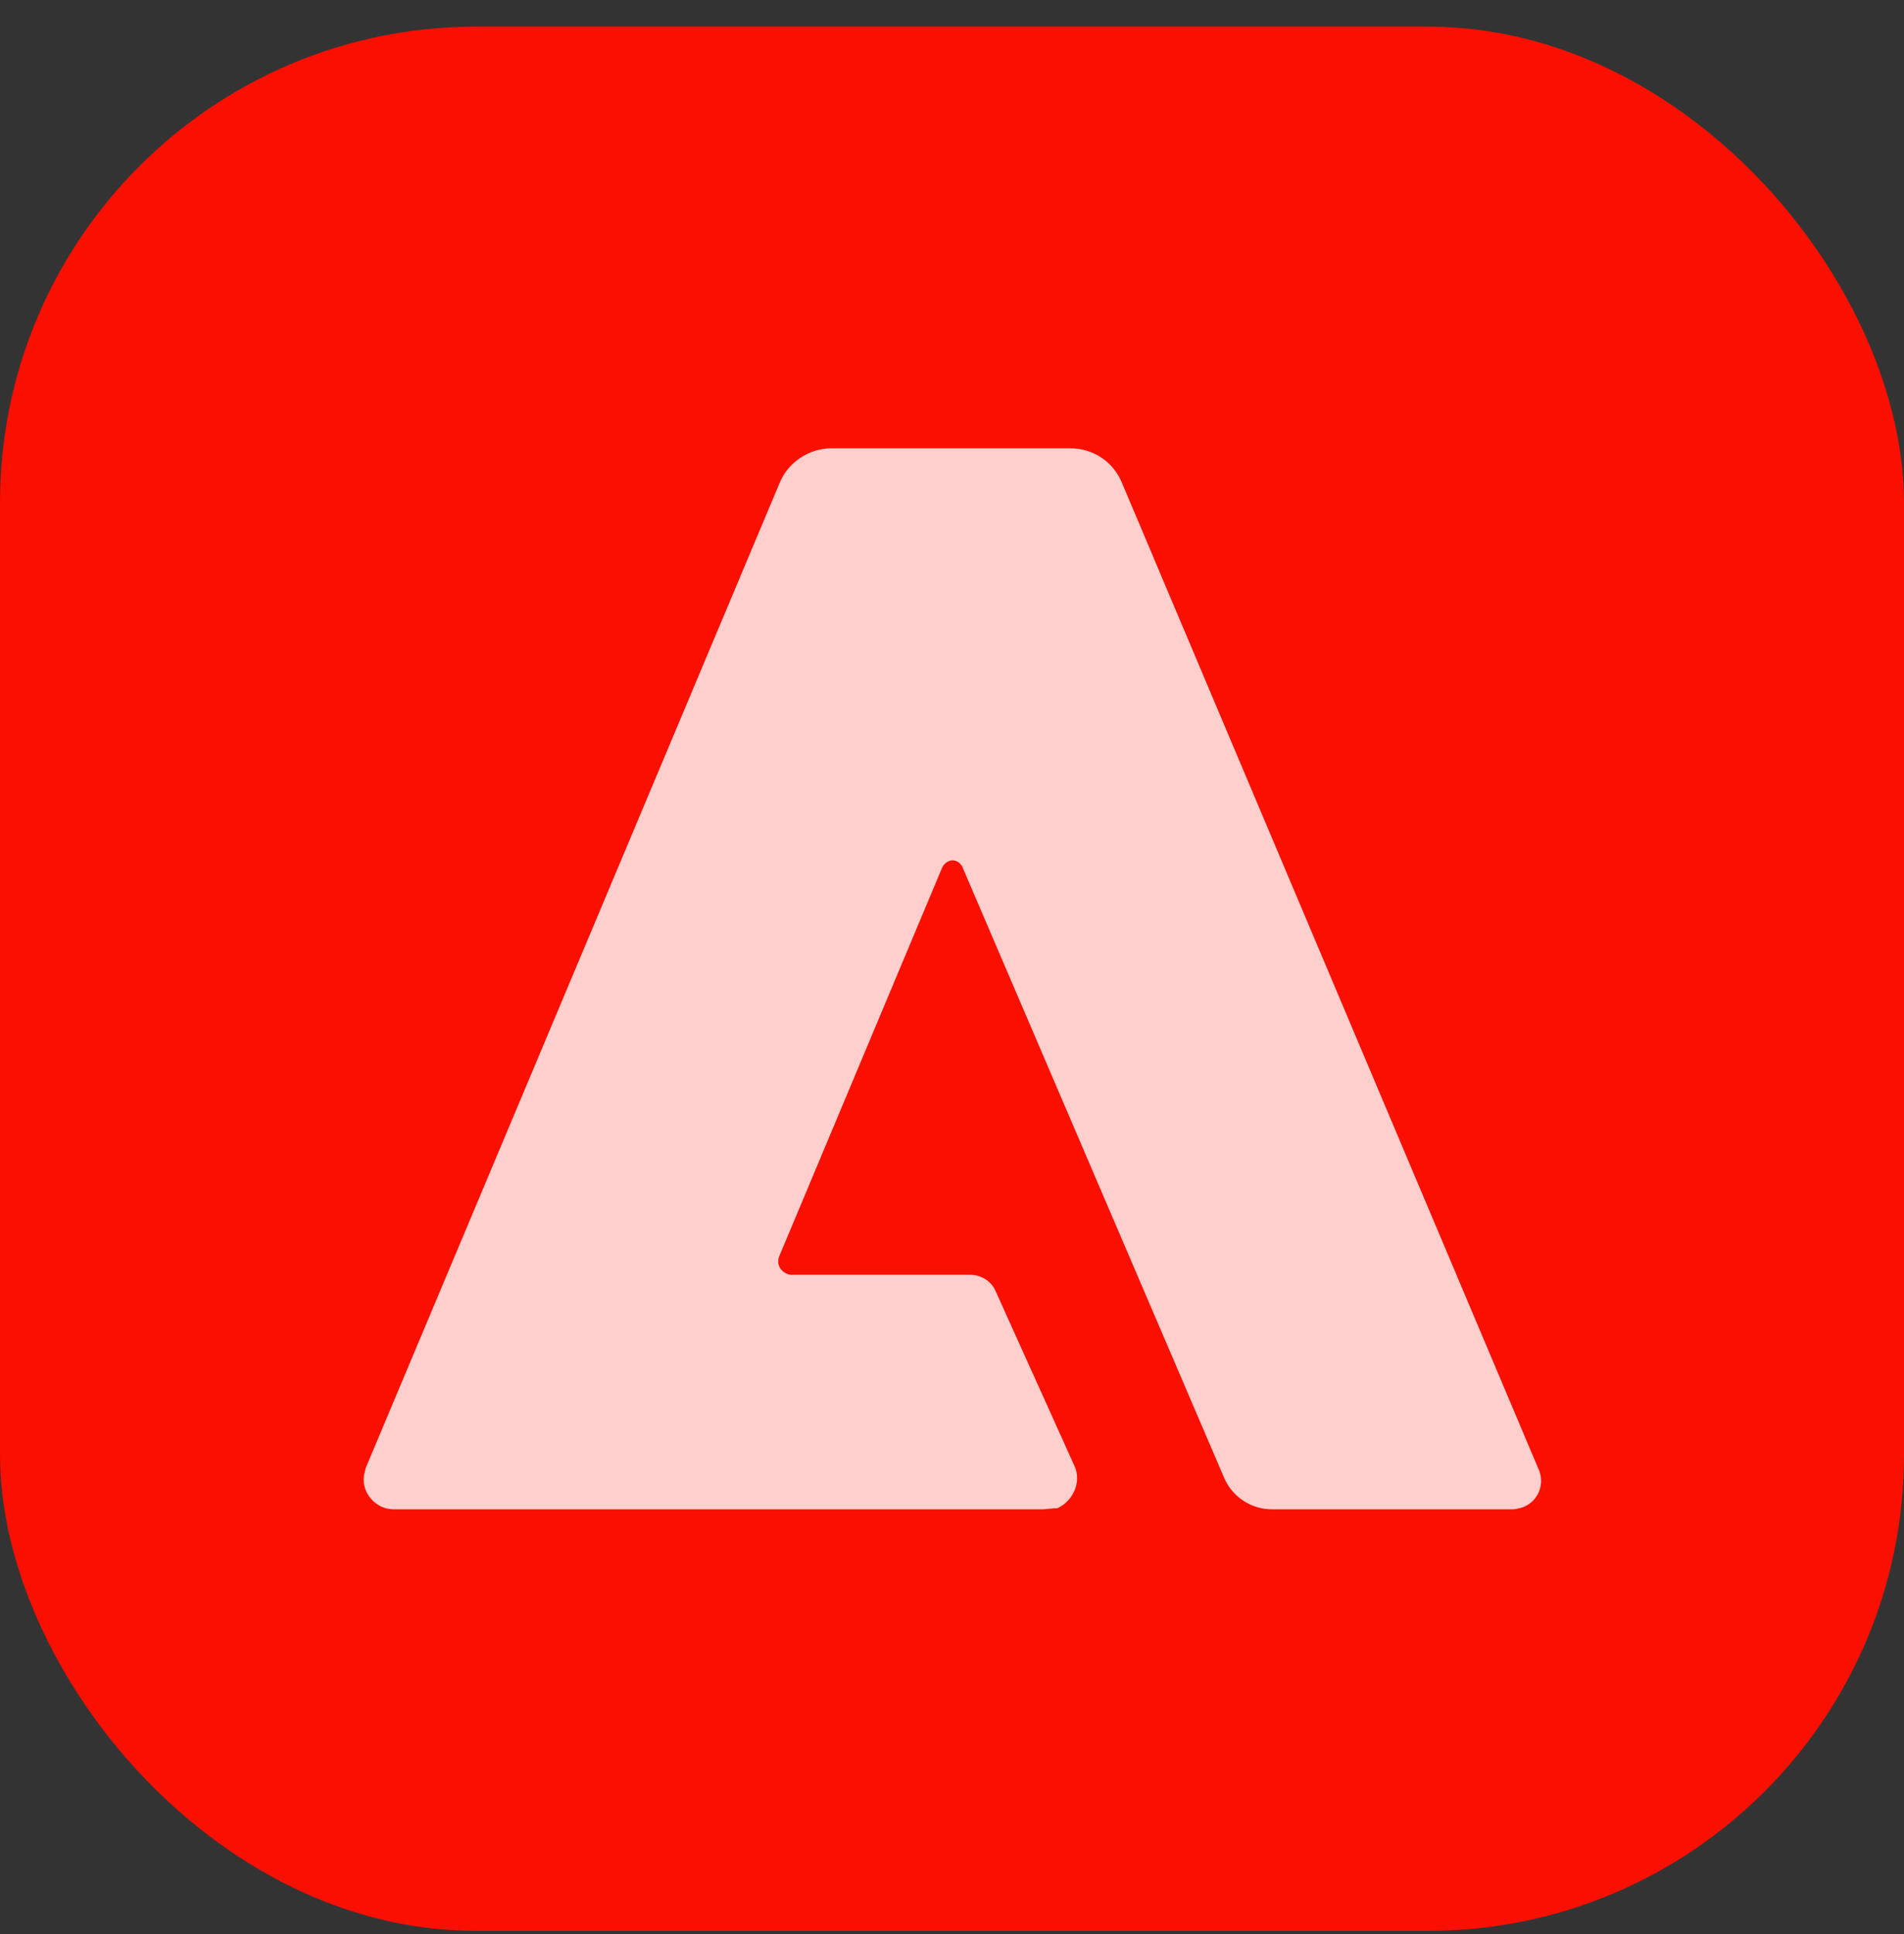
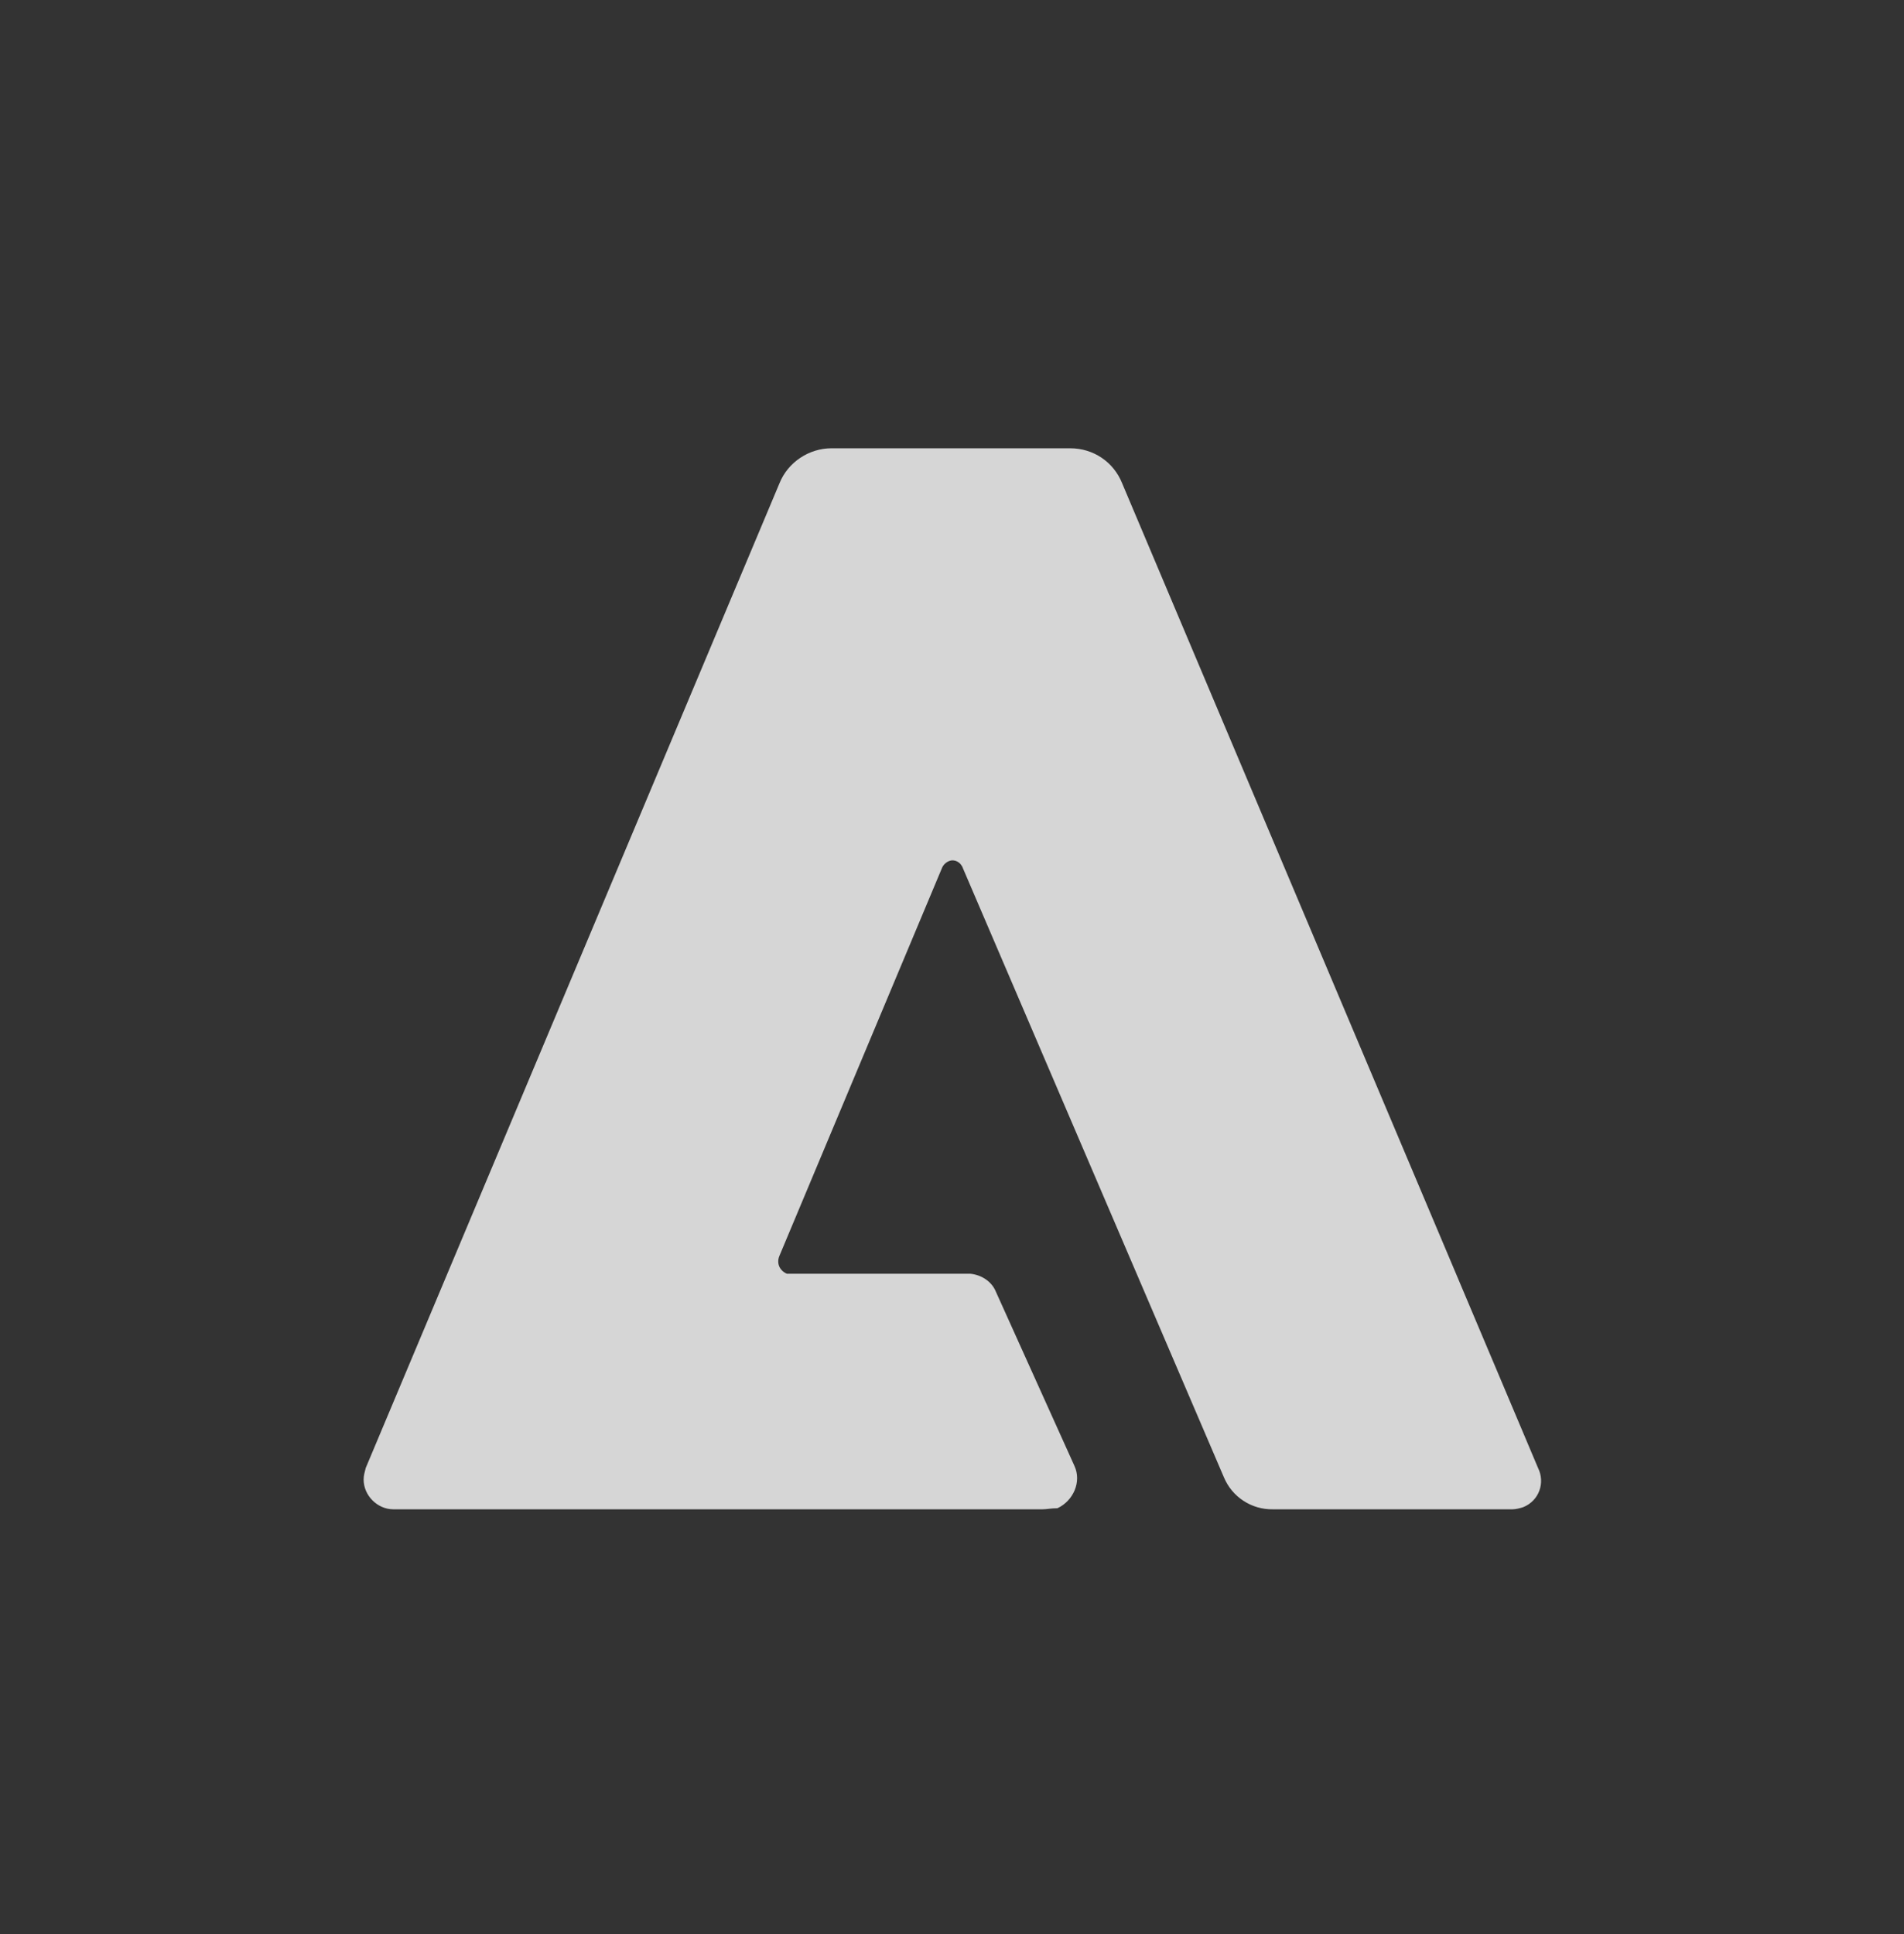
<svg xmlns="http://www.w3.org/2000/svg" width="64" height="65" viewBox="0 0 64 65" fill="none">
  <rect x="0" y="0" width="64" height="65" fill="#333333" stroke="none" />
  <g clip-path="url(#clip0_125_715)">
-     <rect y="0.895" width="64" height="64" fill="#FA0F00" />
-     <path d="M51.198 50.654C51.091 50.689 50.949 50.725 50.842 50.725H42.783C42.434 50.731 42.091 50.632 41.799 50.441C41.506 50.251 41.278 49.977 41.142 49.655L32.37 29.187C32.299 28.973 32.085 28.866 31.907 28.937C31.85 28.959 31.798 28.992 31.755 29.035C31.712 29.078 31.678 29.13 31.657 29.187L26.201 42.202C26.094 42.452 26.201 42.702 26.451 42.809C26.522 42.844 26.558 42.844 26.629 42.844H32.62C32.976 42.844 33.333 43.058 33.476 43.415L36.114 49.263C36.364 49.798 36.079 50.44 35.544 50.689C35.33 50.689 35.187 50.725 35.045 50.725H13.221C12.686 50.725 12.223 50.261 12.223 49.727C12.223 49.584 12.258 49.477 12.294 49.334L26.201 16.242C26.486 15.529 27.2 15.066 27.948 15.066H35.972C36.756 15.066 37.434 15.529 37.719 16.242L51.698 49.334C51.947 49.834 51.733 50.44 51.198 50.654Z" fill="white" fill-opacity="0.8" />
+     <path d="M51.198 50.654C51.091 50.689 50.949 50.725 50.842 50.725H42.783C42.434 50.731 42.091 50.632 41.799 50.441C41.506 50.251 41.278 49.977 41.142 49.655L32.37 29.187C32.299 28.973 32.085 28.866 31.907 28.937C31.85 28.959 31.798 28.992 31.755 29.035C31.712 29.078 31.678 29.13 31.657 29.187L26.201 42.202C26.094 42.452 26.201 42.702 26.451 42.809H32.62C32.976 42.844 33.333 43.058 33.476 43.415L36.114 49.263C36.364 49.798 36.079 50.44 35.544 50.689C35.33 50.689 35.187 50.725 35.045 50.725H13.221C12.686 50.725 12.223 50.261 12.223 49.727C12.223 49.584 12.258 49.477 12.294 49.334L26.201 16.242C26.486 15.529 27.2 15.066 27.948 15.066H35.972C36.756 15.066 37.434 15.529 37.719 16.242L51.698 49.334C51.947 49.834 51.733 50.44 51.198 50.654Z" fill="white" fill-opacity="0.8" />
  </g>
  <defs>
    <clipPath id="clip0_125_715">
      <rect y="0.895" width="64" height="64" rx="16" fill="white" />
    </clipPath>
  </defs>
</svg>